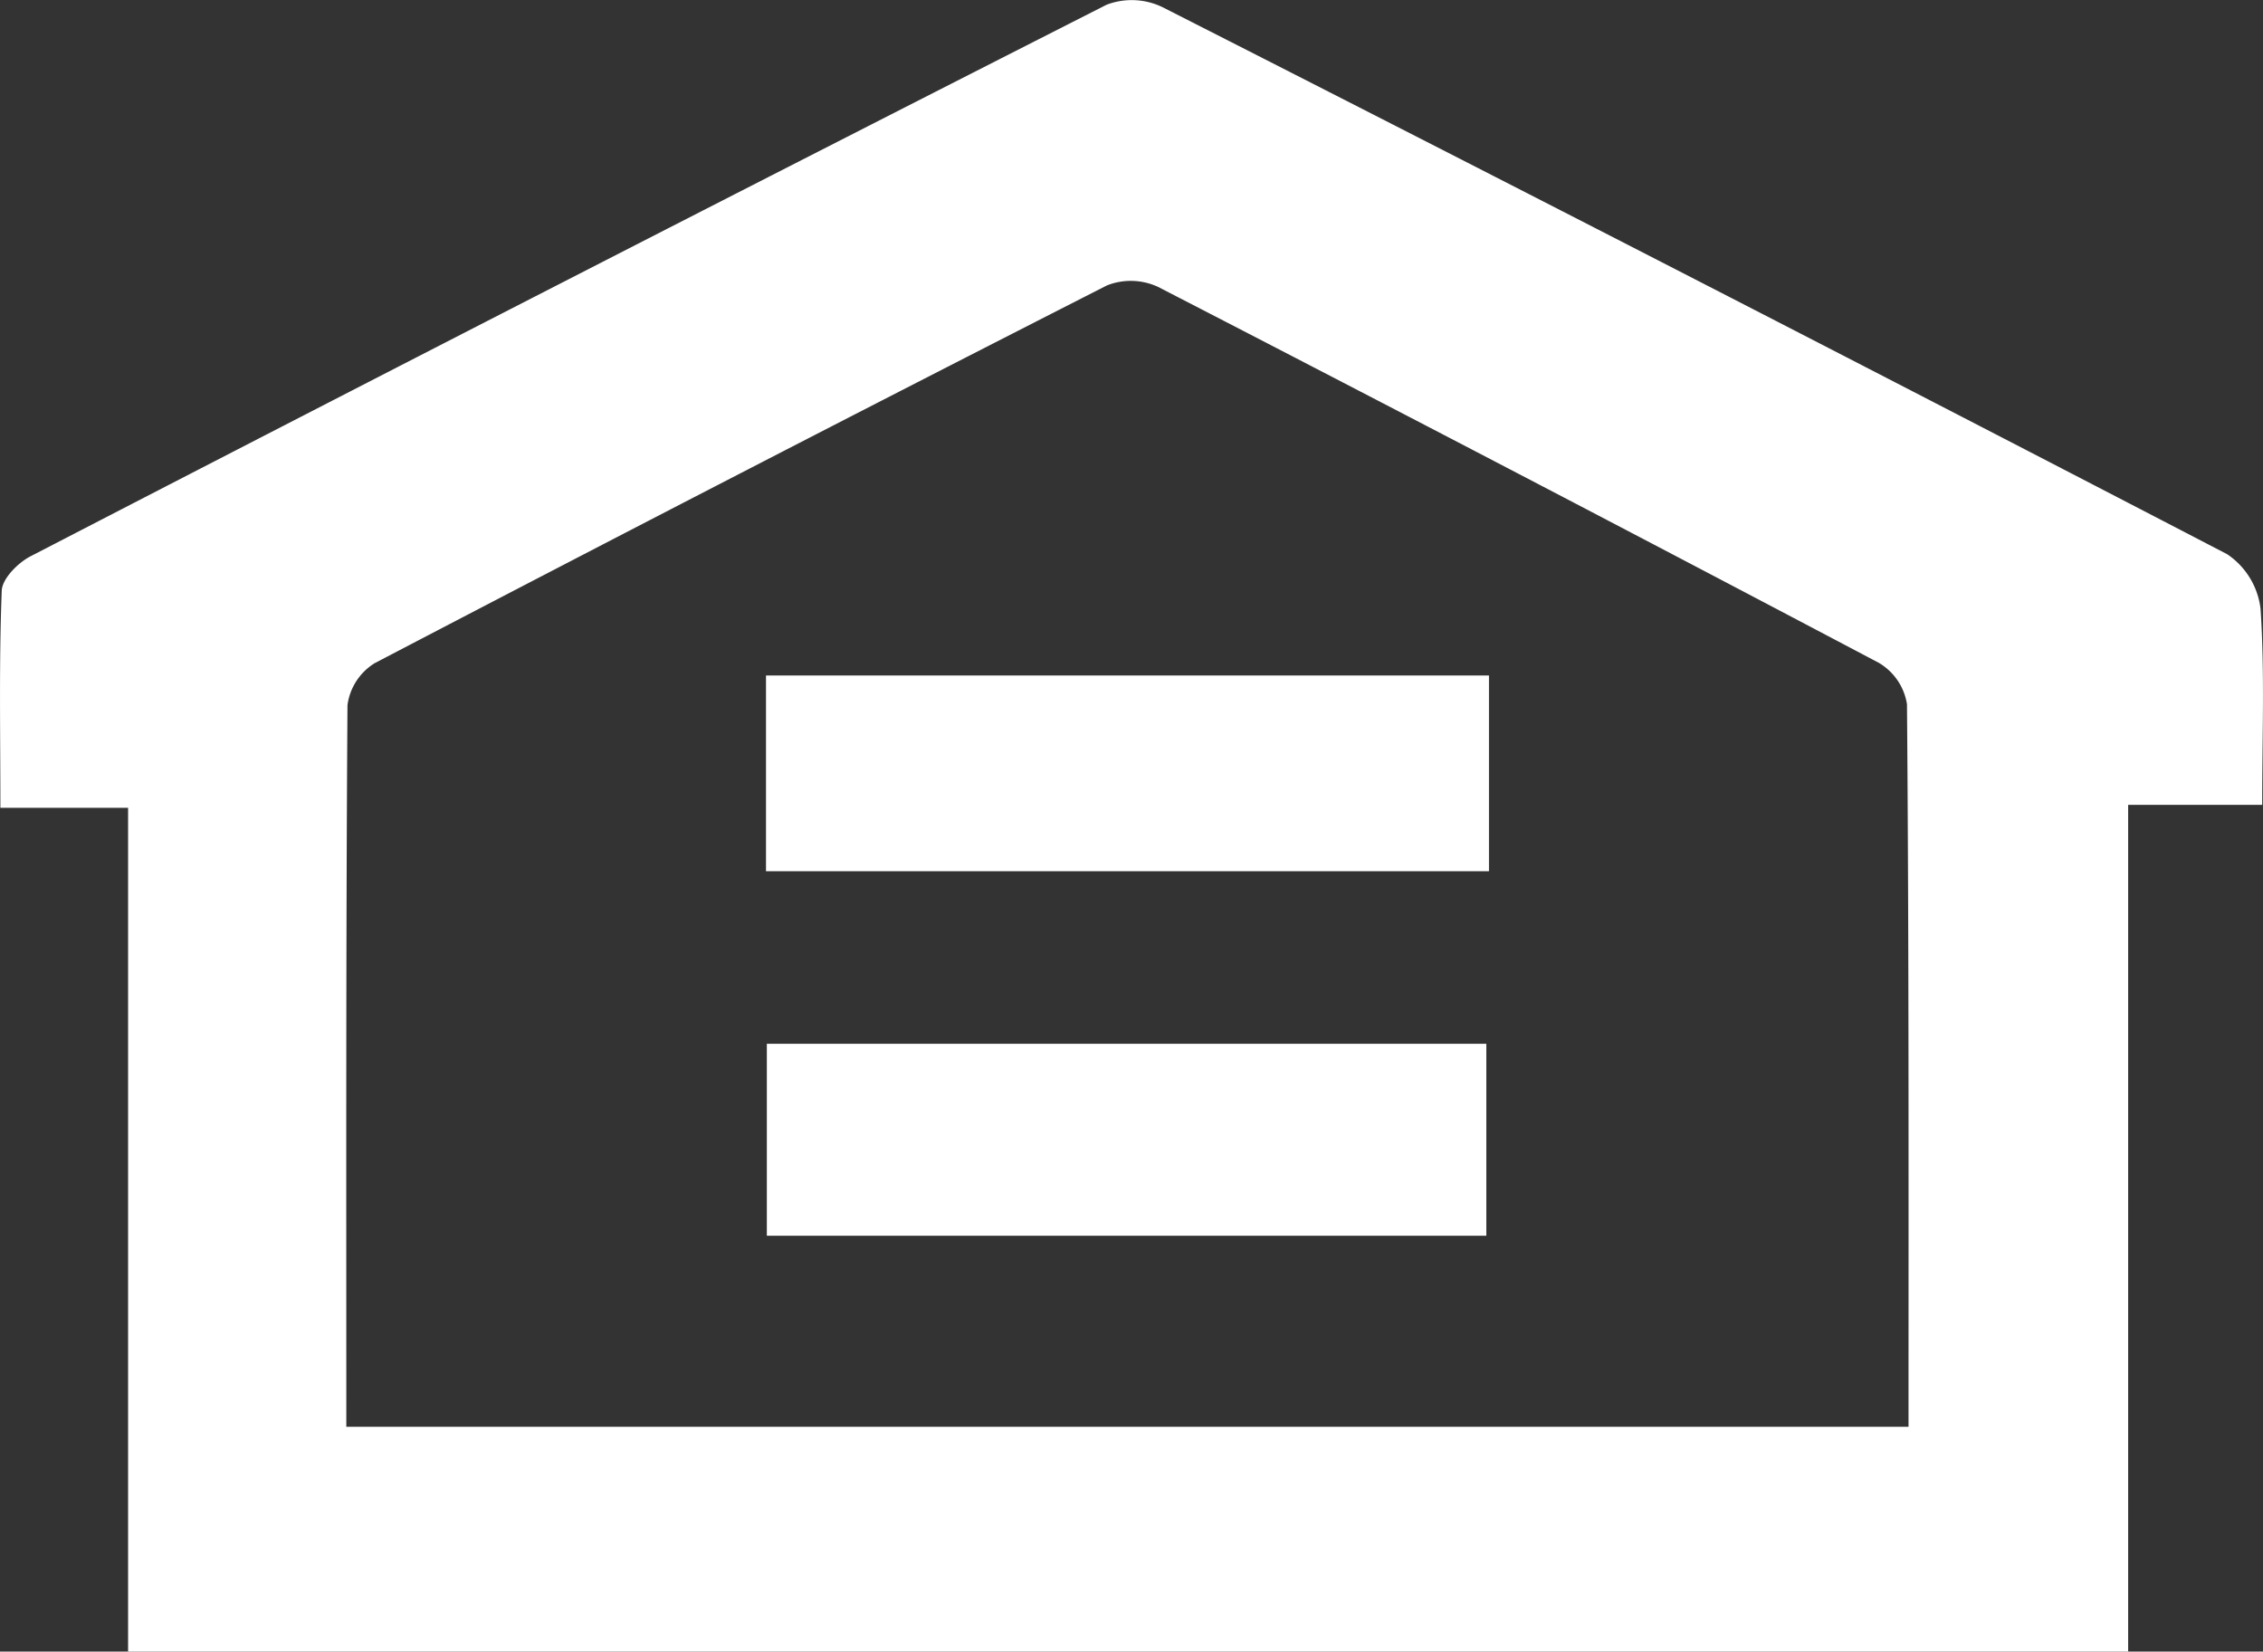
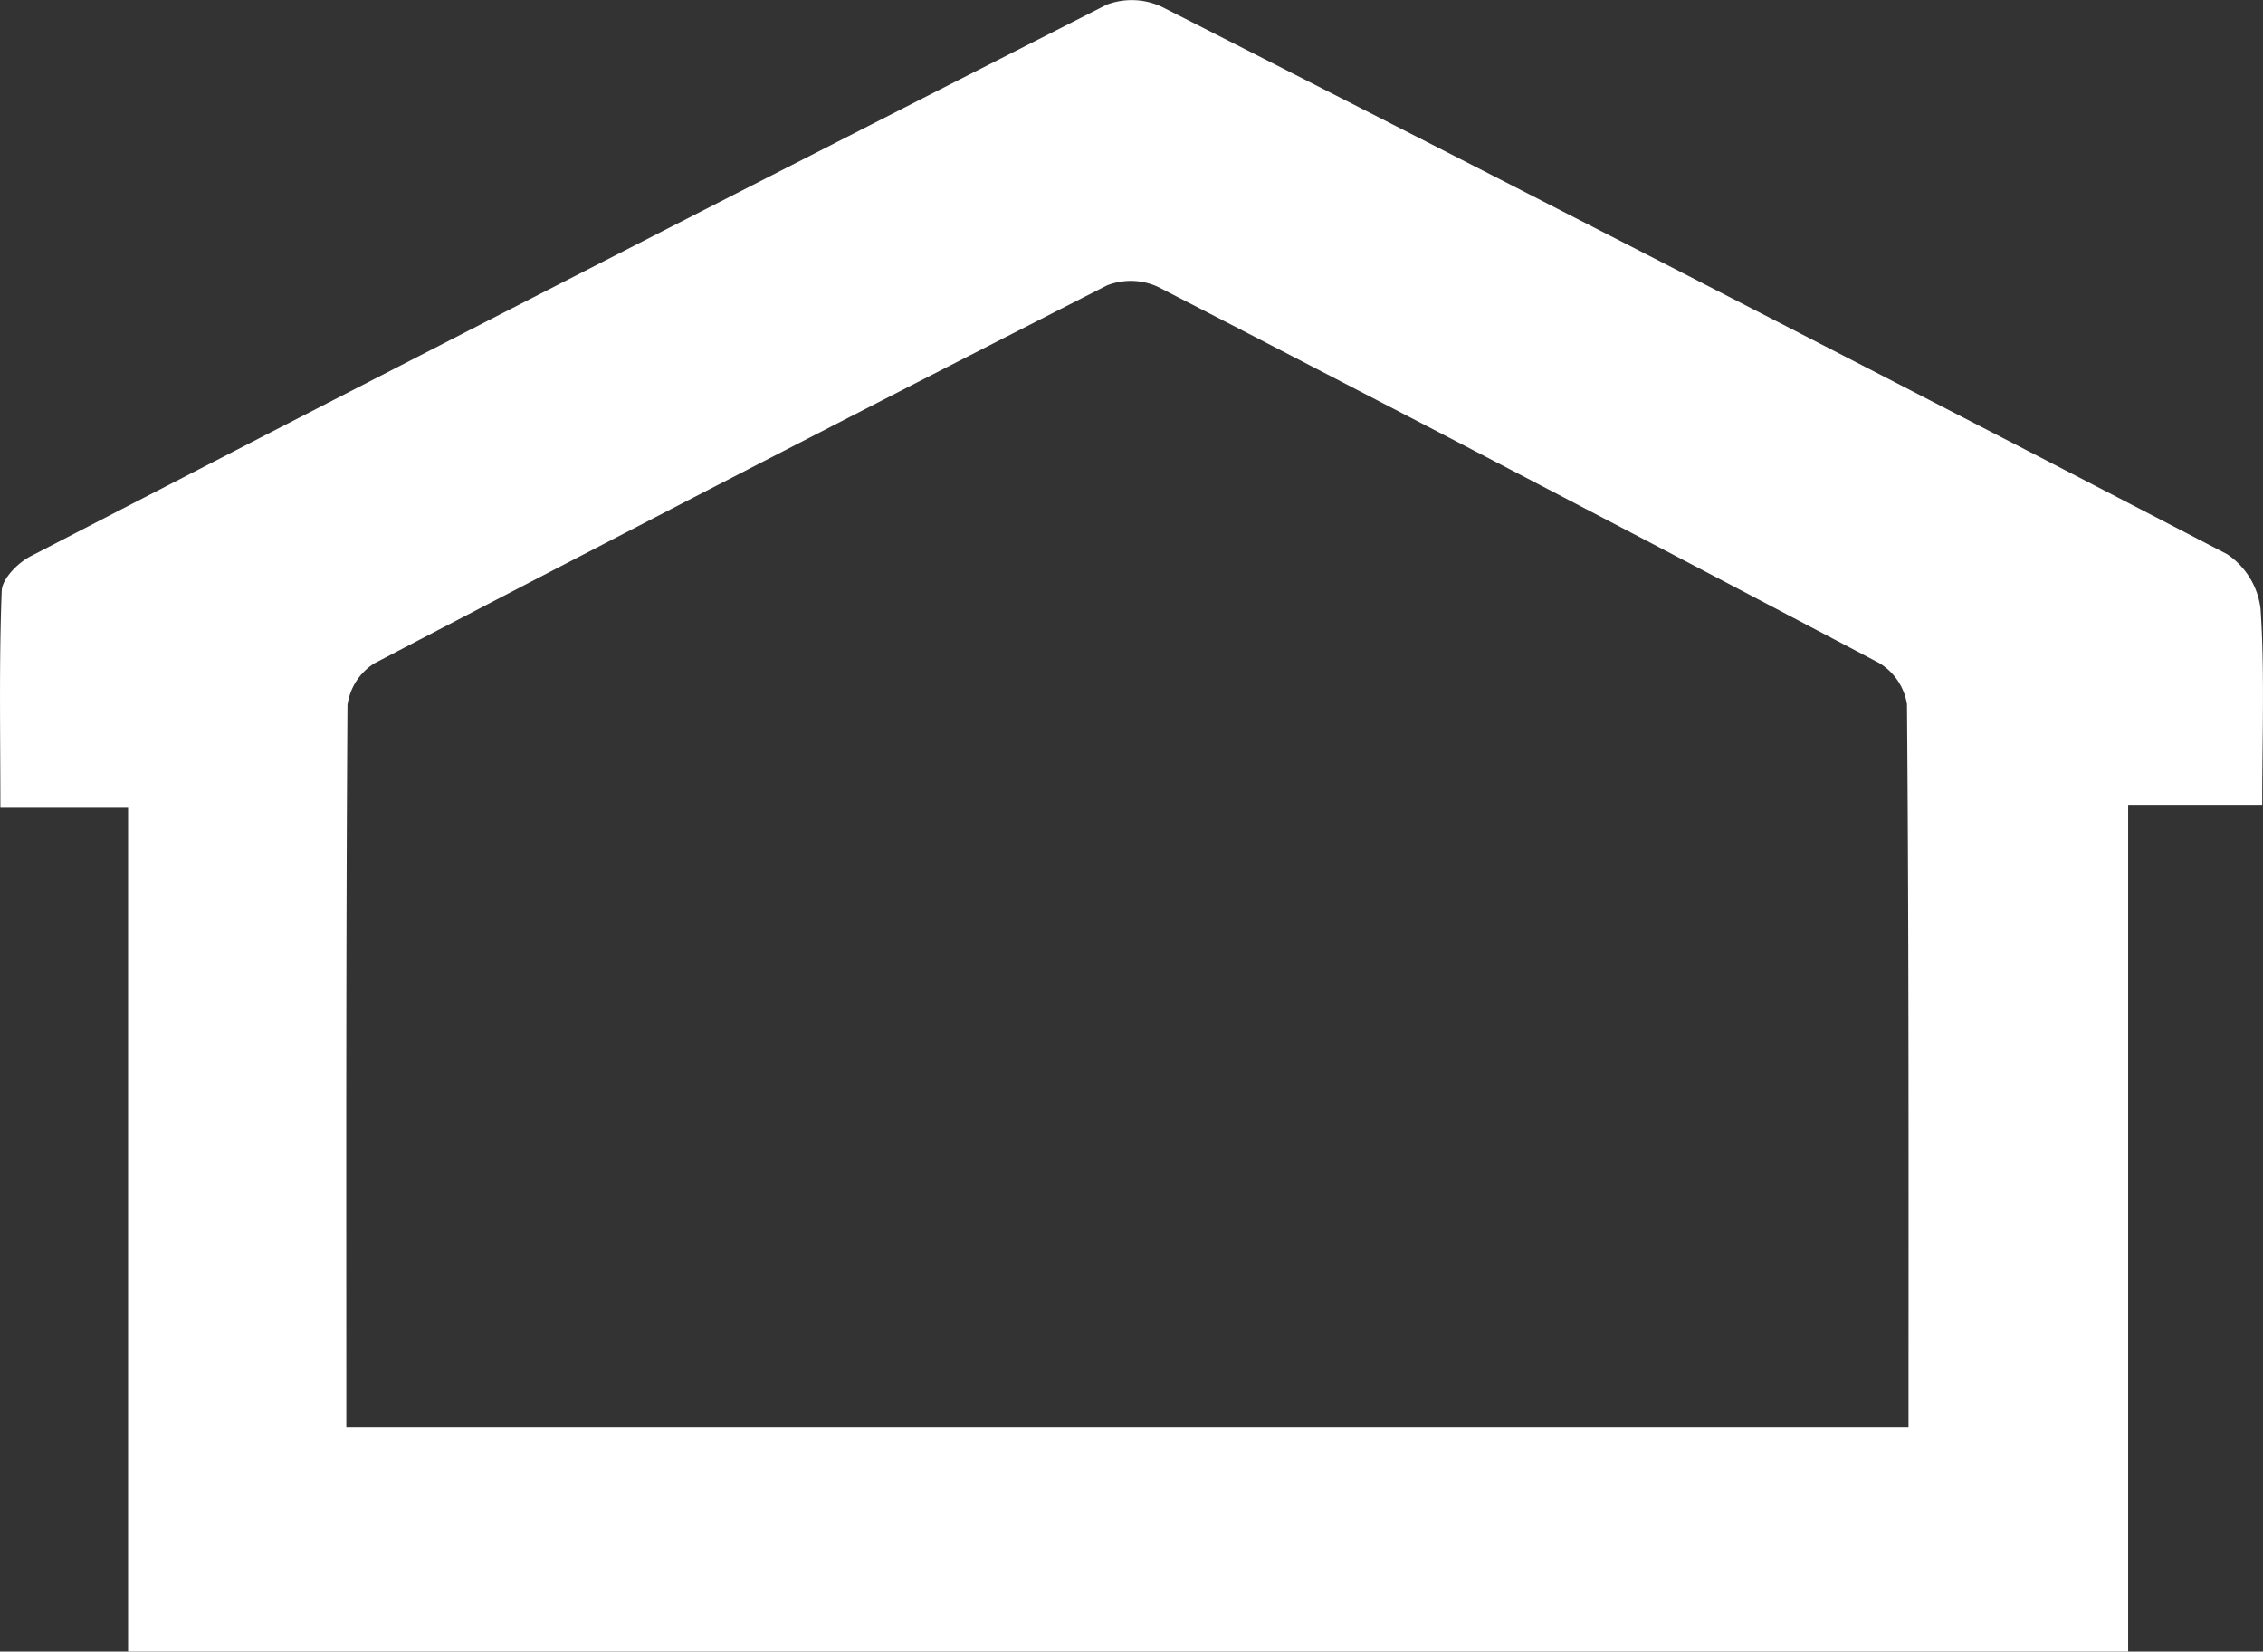
<svg xmlns="http://www.w3.org/2000/svg" id="eho-logo" height="25.709" viewBox="0 0 35.227 25.709" width="35.227">
  <rect x="0" y="0" width="35.227" height="25.709" fill="#333333" stroke="none" />
  <g transform="translate(-859.436 -557.371)">
    <path fill="#fff" d="m894.625 566.85a1.192 1.192 0 0 0 -.52-.852q-8.268-4.294-16.574-8.516a1.1 1.1 0 0 0 -.87-.037q-8.384 4.26-16.741 8.581c-.2.1-.45.351-.457.541-.043 1.1-.021 2.211-.021 3.379h1.988v13.134h31.134v-13.18h2.087c-.001-1.066.04-2.062-.026-3.05zm-5.48 12.731h-24.318c0-3.784-.007-7.509.018-11.234a.91.91 0 0 1 .422-.652q5.687-2.971 11.4-5.881a1.011 1.011 0 0 1 .794.022q5.626 2.9 11.222 5.853a.913.913 0 0 1 .438.644c.031 3.727.024 7.452.024 11.248z" />
-     <path fill="#fff" d="m867.412 564.405h11.254v3.047h-11.254z" transform="translate(3.948 3.481)" />
-     <path fill="#fff" d="m867.421 568.24h11.2v2.988h-11.2z" transform="translate(3.952 5.379)" />
  </g>
</svg>